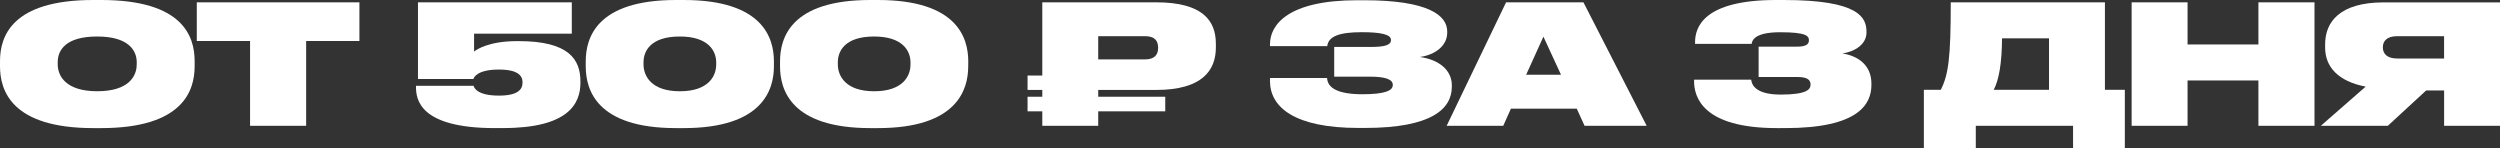
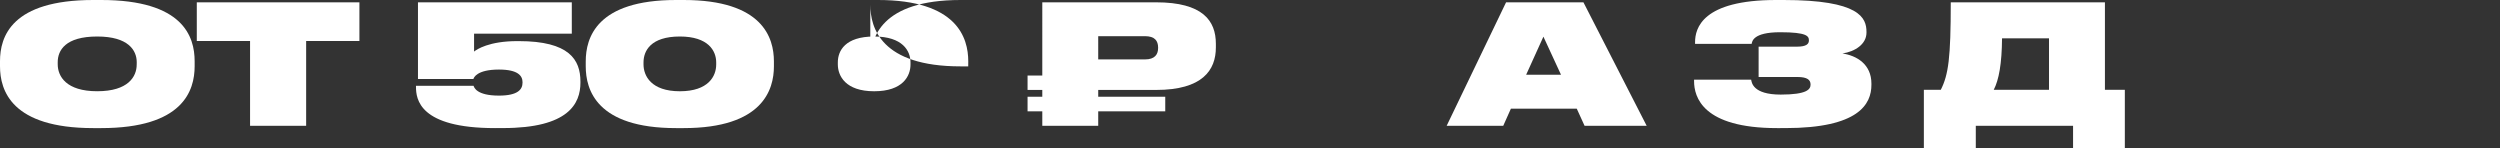
<svg xmlns="http://www.w3.org/2000/svg" viewBox="0 0 2035.89 120.81">
  <rect x="0" y="0" width="2035.89" height="120.81" fill="#333333" stroke="none" />
  <defs>
    <style>.cls-1{fill:#fff;}</style>
  </defs>
  <g id="Layer_2" data-name="Layer 2">
    <g id="Layer_1-2" data-name="Layer 1">
      <path class="cls-1" d="M82.43,0c66.62,0,76.08,29.73,76.08,49.86v4.06c0,19.86-9.46,50.4-76.08,50.4H75.94C9.46,104.32,0,73.78,0,53.92V49.86C0,29.73,9.46,0,75.94,0Zm28.92,50.67c0-9.72-6.89-20.94-32.16-20.94C53.24,29.73,47,41,47,50.67V52.3c0,9.86,6.89,22,32.16,22s32.16-11.89,32.16-21.75Z" />
      <path class="cls-1" d="M203.64,33.38H160.26V1.89H292.69V33.38H249.31v69.05H203.64Z" />
      <path class="cls-1" d="M403.08,104.32c-61.75,0-64.32-23.65-64.32-33.65v-.81h46.89c.41,1.22,2.3,8,20.68,8,15.54,0,19.19-5.14,19.19-10.54v-.41c0-5.13-3.65-10.27-19.19-10.27-18.25,0-20.54,6.76-20.81,7.7H340.38V1.89H465.65V27.43H386.06V42c2.16-1.76,12.16-8.52,35.13-8.52h1.22c41.21,0,50.27,15.14,50.27,33v.81c0,17-9.6,37-63,37Z" />
      <path class="cls-1" d="M630.24,54.05c0,18.92-9.06,50.27-73.51,50.27h-6.22C485.78,104.32,477,73,477,54.05V50c0-19.19,8.78-50,73.51-50h6.22c64.45,0,73.51,30.81,73.51,50Zm-47-3.24c0-9.32-6.35-21.08-29.59-21.08-23.79,0-29.6,11.76-29.6,21.08v1.62c0,9.33,6.22,21.89,29.6,21.89s29.59-12.43,29.59-21.75Z" />
-       <path class="cls-1" d="M788.47,54.05c0,18.92-9.05,50.27-73.51,50.27h-6.22c-64.73,0-73.51-31.35-73.51-50.27V50c0-19.19,8.78-50,73.51-50H715c64.46,0,73.51,30.81,73.51,50Zm-47-3.24c0-9.32-6.35-21.08-29.59-21.08-23.78,0-29.59,11.76-29.59,21.08v1.62c0,9.33,6.21,21.89,29.59,21.89s29.59-12.43,29.59-21.75Z" />
+       <path class="cls-1" d="M788.47,54.05h-6.22c-64.73,0-73.51-31.35-73.51-50.27V50c0-19.19,8.78-50,73.51-50H715c64.46,0,73.51,30.81,73.51,50Zm-47-3.24c0-9.32-6.35-21.08-29.59-21.08-23.78,0-29.59,11.76-29.59,21.08v1.62c0,9.33,6.21,21.89,29.59,21.89s29.59-12.43,29.59-21.75Z" />
      <path class="cls-1" d="M990.15,38.65c0,18.51-10.95,34.59-48.65,34.59H894.34v5.54h54.59V90.67H894.34v11.76H848.8V90.67h-12V78.78h12V73.24h-12V61.49h12V1.89h92.7c38,0,48.65,15,48.65,33.78Zm-95.81,9.73h38.11c8,0,10.67-4.06,10.67-9.33v-.27c0-5.54-2.7-9.32-10.67-9.32H894.34Z" />
-       <path class="cls-1" d="M1182.3,70.67c0,17.84-16.22,33.52-70.68,33.52h-5.4c-51.62,0-72-16.62-72-38.25V63.51h46.49c.4,8,8.51,13.24,28.92,13.24,18.24,0,24.59-3,24.59-7.43v-.27c0-4.46-6.22-6.62-18.51-6.62h-29.19V38.24h29.32c11.35,0,16.89-1.35,16.89-5.54v-.27c0-4.46-8.51-6.21-23.78-6.21-18,0-27.16,3.24-28.11,11.35h-46.62V36c0-15.68,14.46-35.81,71.08-35.81h5.41c53,0,67.83,12.56,67.83,25.4v1.08c0,10.41-9.59,18-22.29,19.73,15.67,2.16,26.08,10.68,26.08,23.24Z" />
      <path class="cls-1" d="M1284.05,88.51H1230.4l-6.22,13.92H1178.1L1226.48,1.89h63l51.49,100.54H1290.4Zm-27.16-58.65-14.06,31h28.38Z" />
      <path class="cls-1" d="M1447.14,104.32c-60.54,0-67.56-25.27-67.56-38.24V64.86h46.48c.41,2.17,1.22,12.17,24.06,12.17,21.48,0,24.32-4.33,24.32-8.11v-.14c0-3.65-2.57-6.08-10.67-6.08h-31.63V38h31.22c7.57,0,9.73-2.16,9.73-5v-.13c0-3.38-1.49-6.62-23.38-6.62-22.43,0-22.84,7.7-23.24,9.45h-46.08V34.32c0-11.21,5.81-34.32,65.94-34.32h6.08c62,0,67.57,14.46,67.57,26v.54c0,9.59-9.59,15.54-19.59,17C1512,45.27,1524,52.3,1524,68.11v.94c0,15.68-10.27,35.27-70.13,35.27Z" />
      <path class="cls-1" d="M1580.51,73.11c6.22-12.3,8.11-25.81,8.11-71.22h125.54V73.11h16.21v47.7h-42.16V102.43H1609v18.38h-42.29V73.11Zm88.11,0V31.22h-38.25c-.13,20.4-2.56,33.91-6.75,41.89Z" />
-       <path class="cls-1" d="M1735.91,1.89h45.54V36.22h57.7V1.89h45.67V102.43h-45.67V65.54h-57.7v36.89h-45.54Z" />
-       <path class="cls-1" d="M1975.76,73.65l-31.22,28.78H1890l36.49-31.89c-22.57-4.33-33-16.22-33-31.76V36c0-17.84,11.62-34.06,47.71-34.06h94.72V102.43h-45.54V73.65Zm14.59-44.19h-38.24c-8.51,0-11.62,4.19-11.62,9v.14c0,5,3.24,9.05,11.76,9.05h38.1Z" />
    </g>
  </g>
</svg>